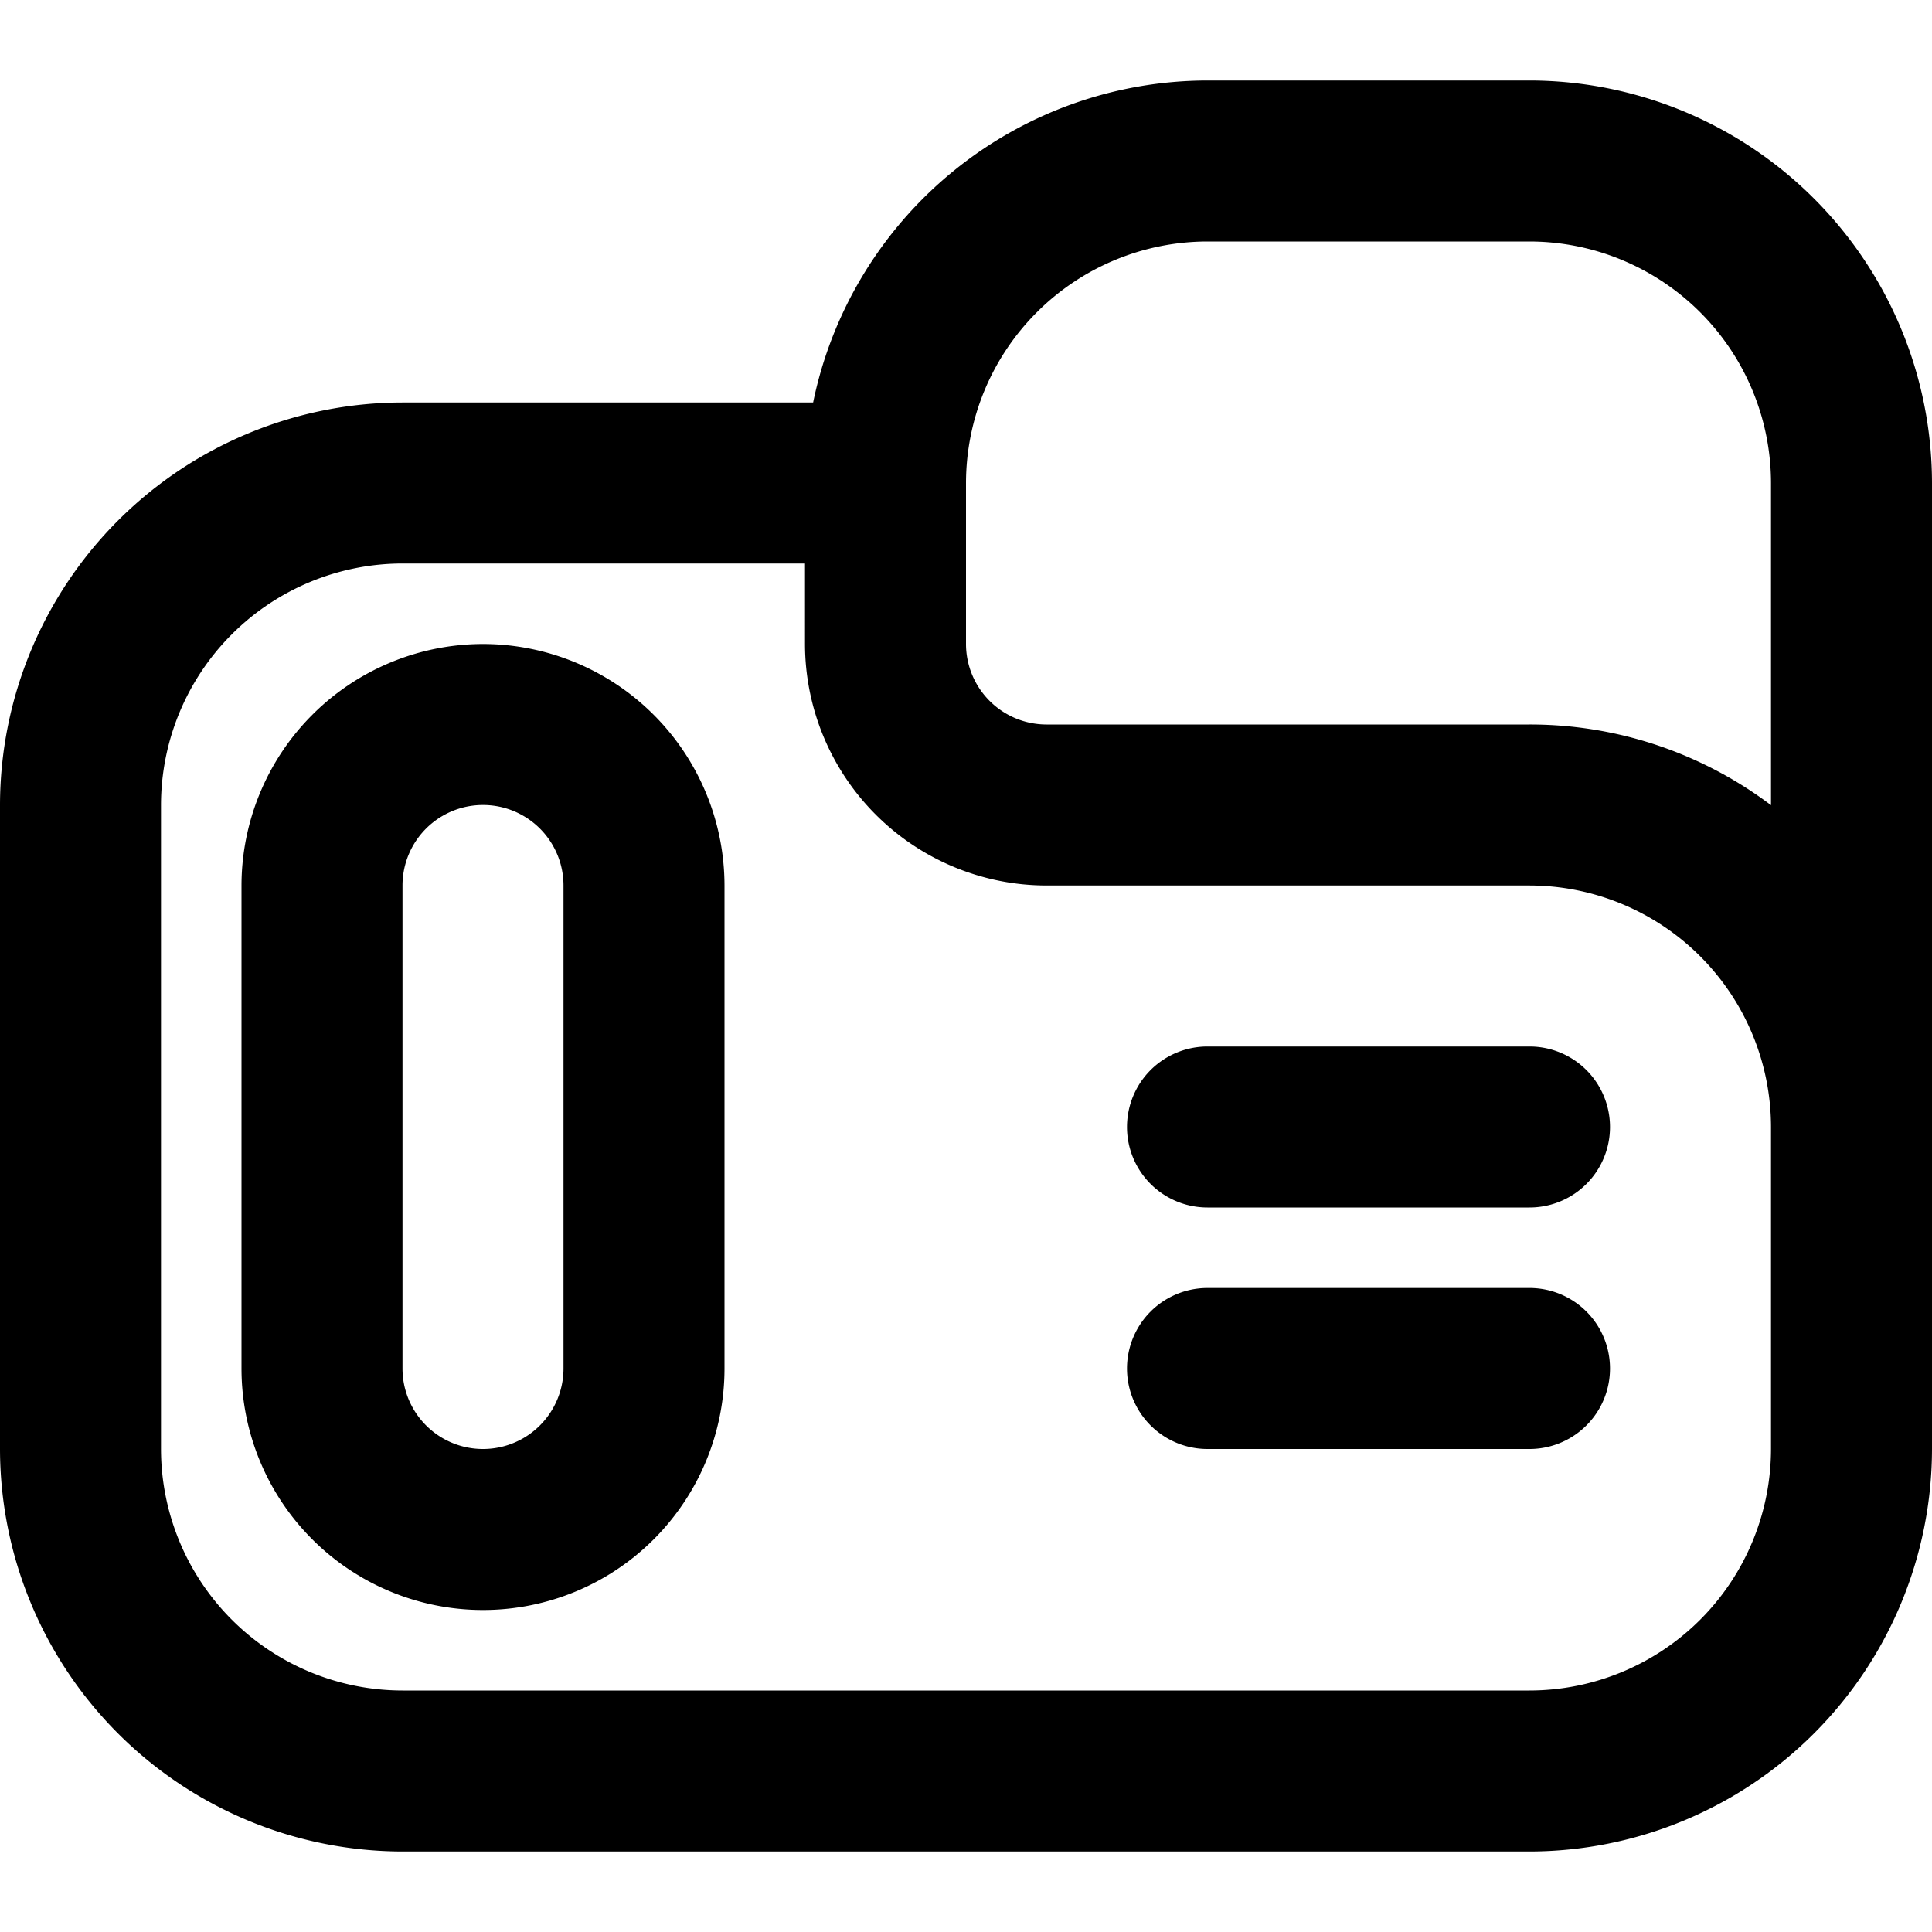
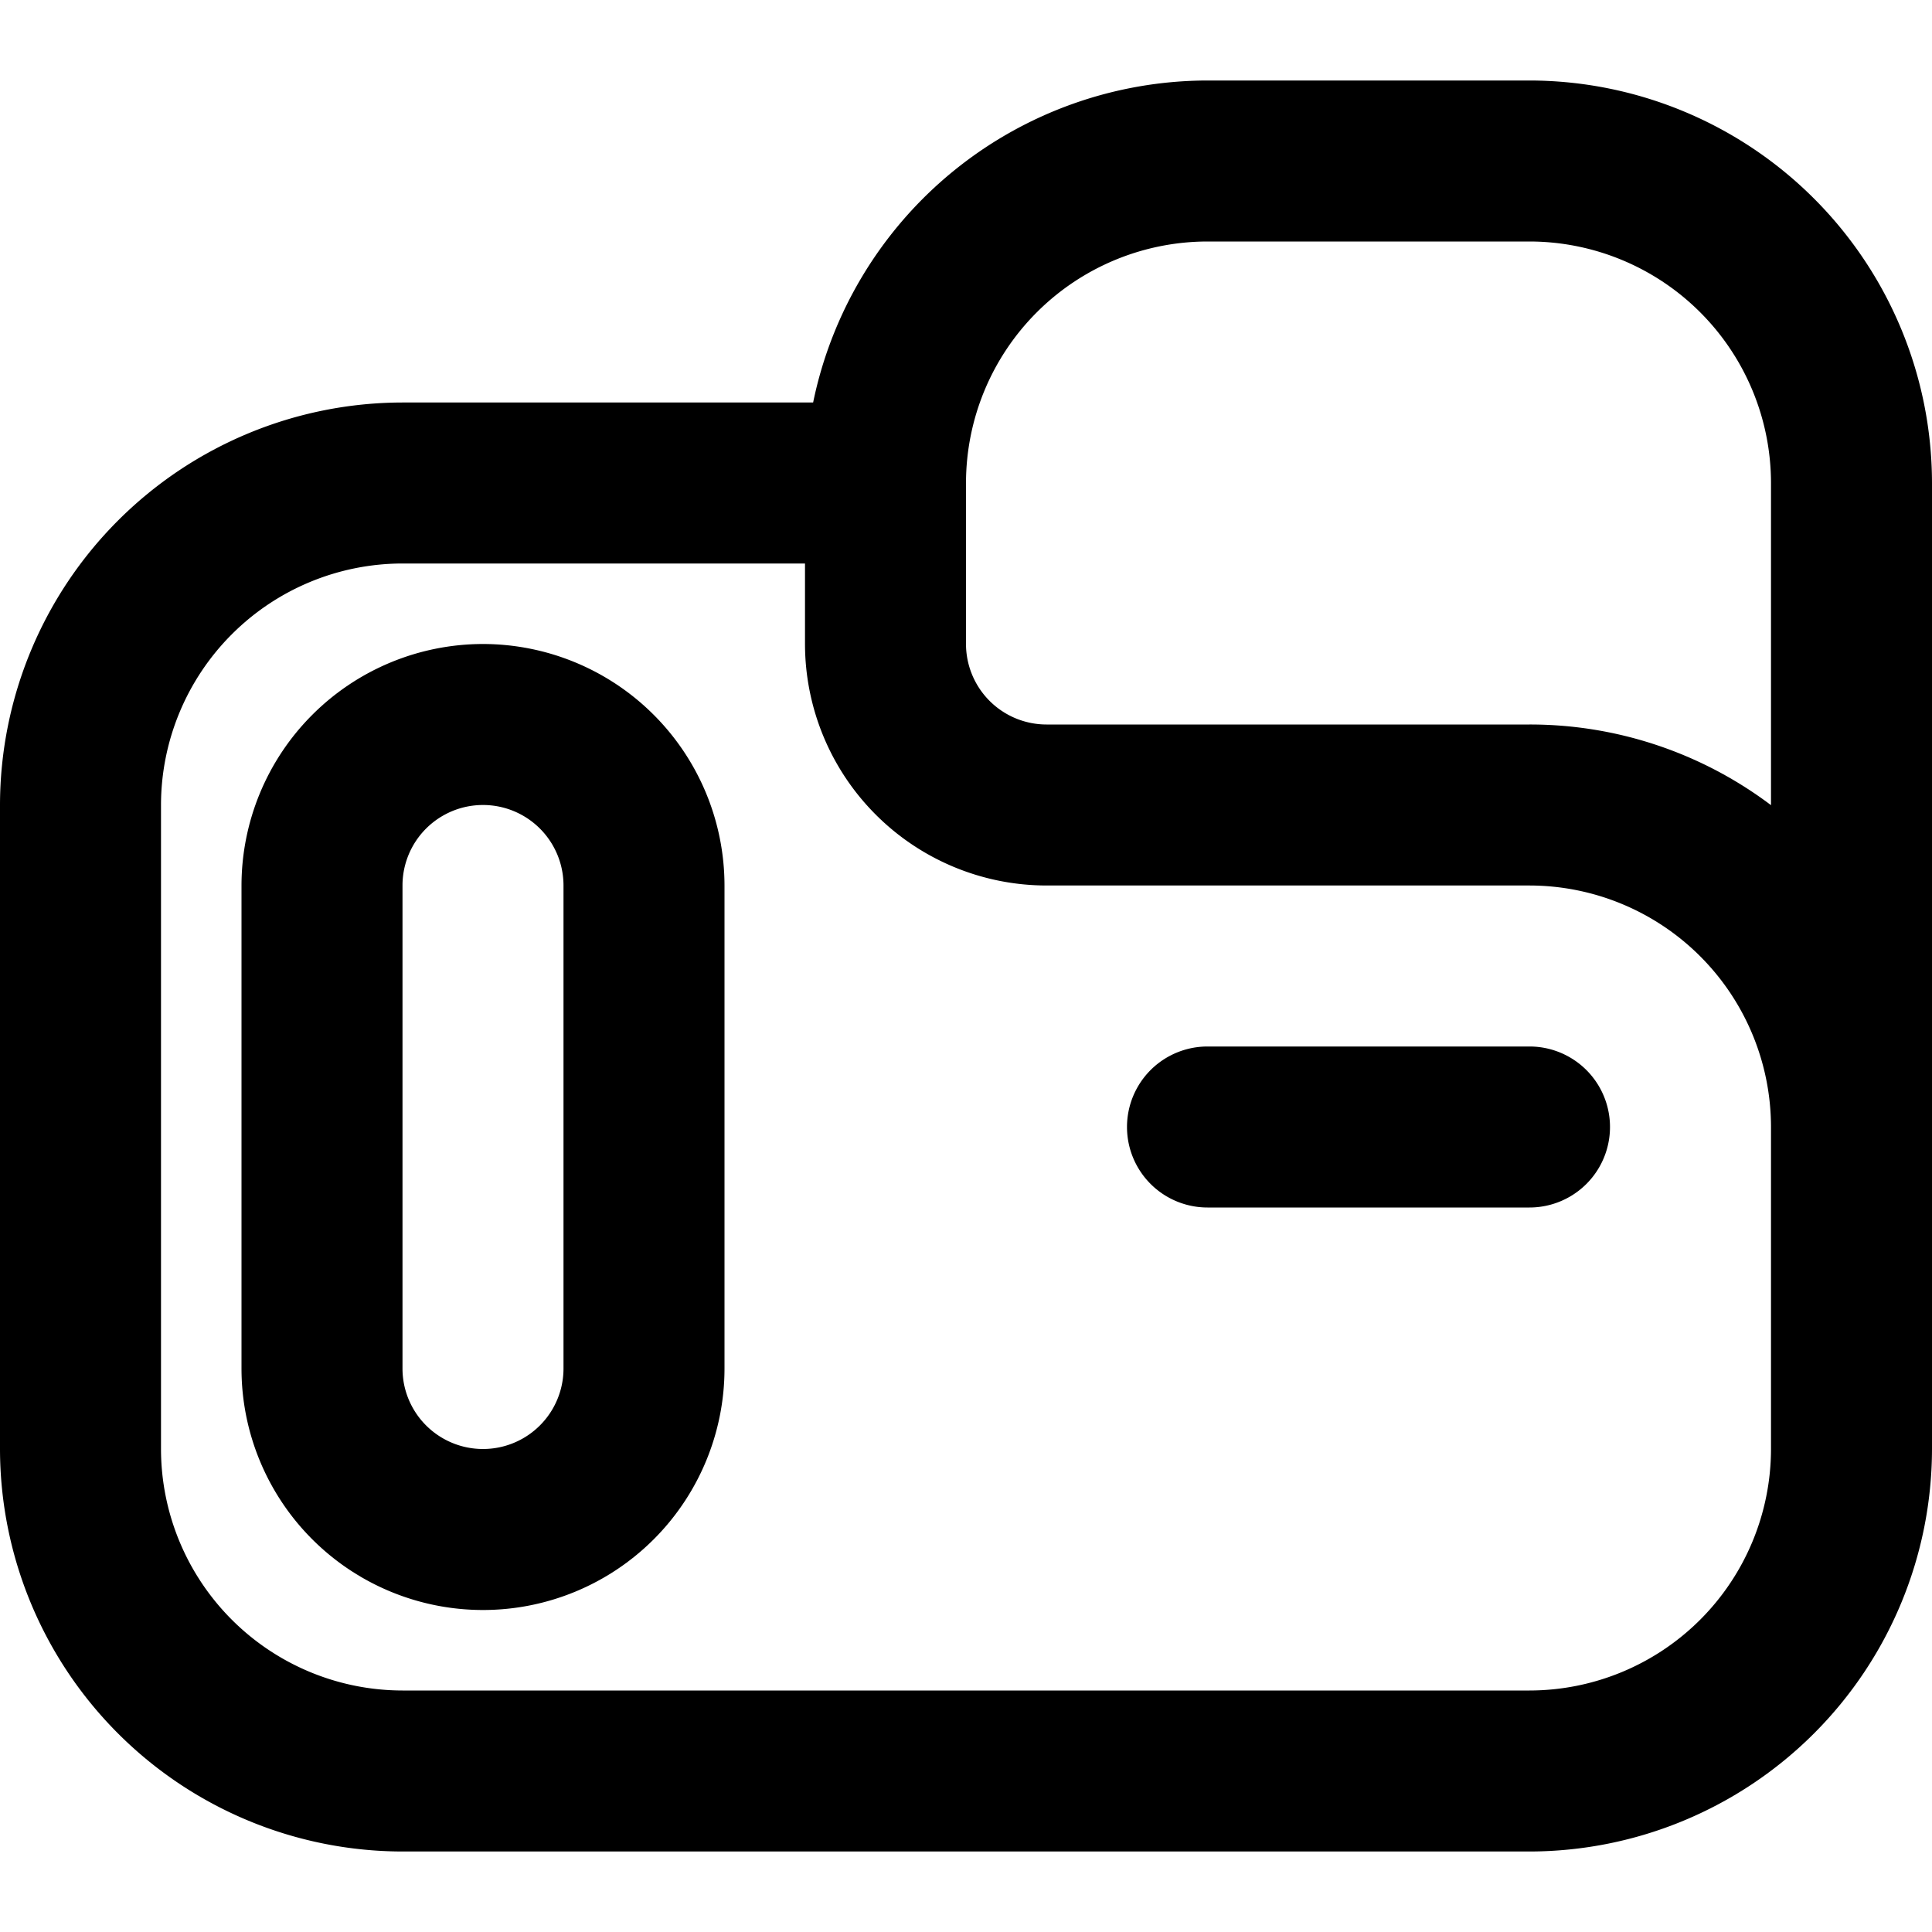
<svg xmlns="http://www.w3.org/2000/svg" height="100px" width="100px" fill="#000000" data-name="Layer 5" viewBox="0 0 24 24" x="0px" y="0px">
  <title>Seo Business</title>
  <path d="M6,8a3.003,3.003,0,0,0-3,3v6a3,3,0,0,0,6,0V11A3.003,3.003,0,0,0,6,8Zm1,9a1,1,0,0,1-2,0V11a1,1,0,0,1,2,0Z" />
-   <path d="M19,13H15a1,1,0,0,0,0,2h4a1,1,0,0,0,0-2Z" />
-   <path d="M19,16H15a1,1,0,0,0,0,2h4a1,1,0,0,0,0-2Z" />
+   <path d="M19,13H15a1,1,0,0,0,0,2h4a1,1,0,0,0,0-2" />
  <path d="M19,1H15a5.008,5.008,0,0,0-4.899,4H5a5.006,5.006,0,0,0-5,5v8a5.006,5.006,0,0,0,5,5H19a5.006,5.006,0,0,0,5-5V6A5.006,5.006,0,0,0,19,1Zm3,17a3.003,3.003,0,0,1-3,3H5a3.003,3.003,0,0,1-3-3V10A3.003,3.003,0,0,1,5,7h5V8a3.003,3.003,0,0,0,3,3h6a3.003,3.003,0,0,1,3,3Zm0-7.998A4.973,4.973,0,0,0,19,9H13a1.001,1.001,0,0,1-1-1V6a3.003,3.003,0,0,1,3-3h4a3.003,3.003,0,0,1,3,3Z" />
</svg>